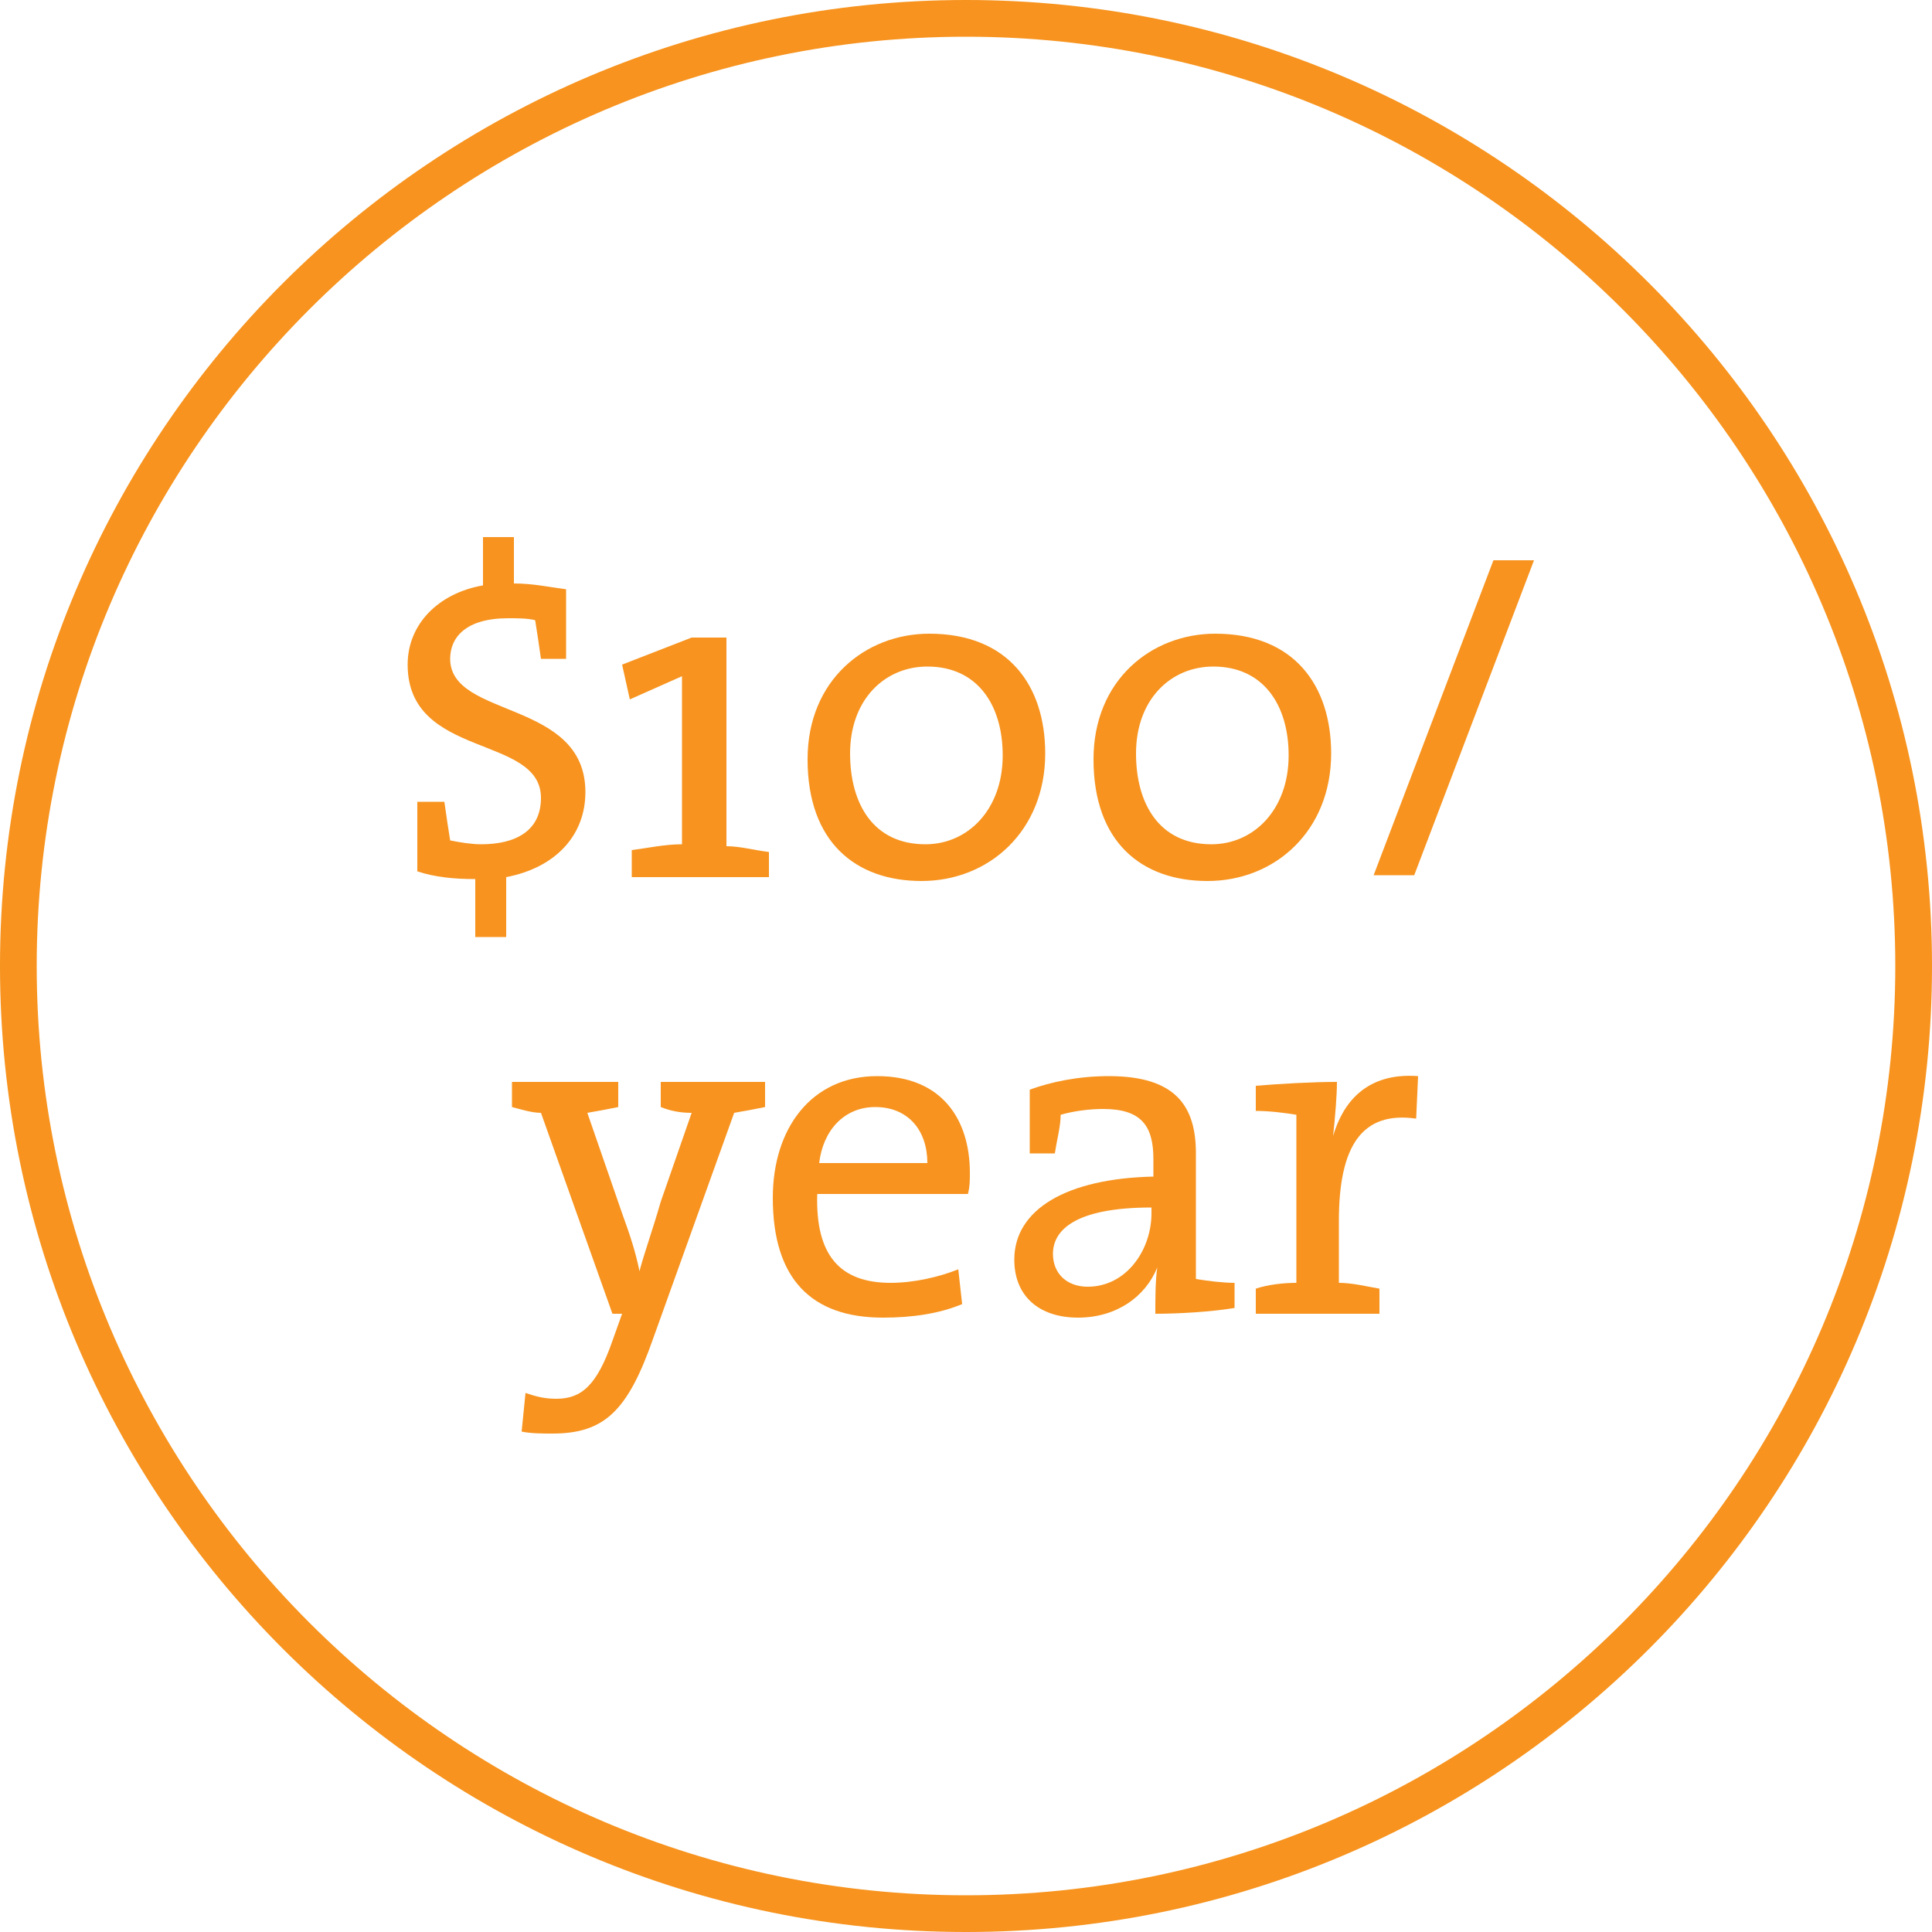
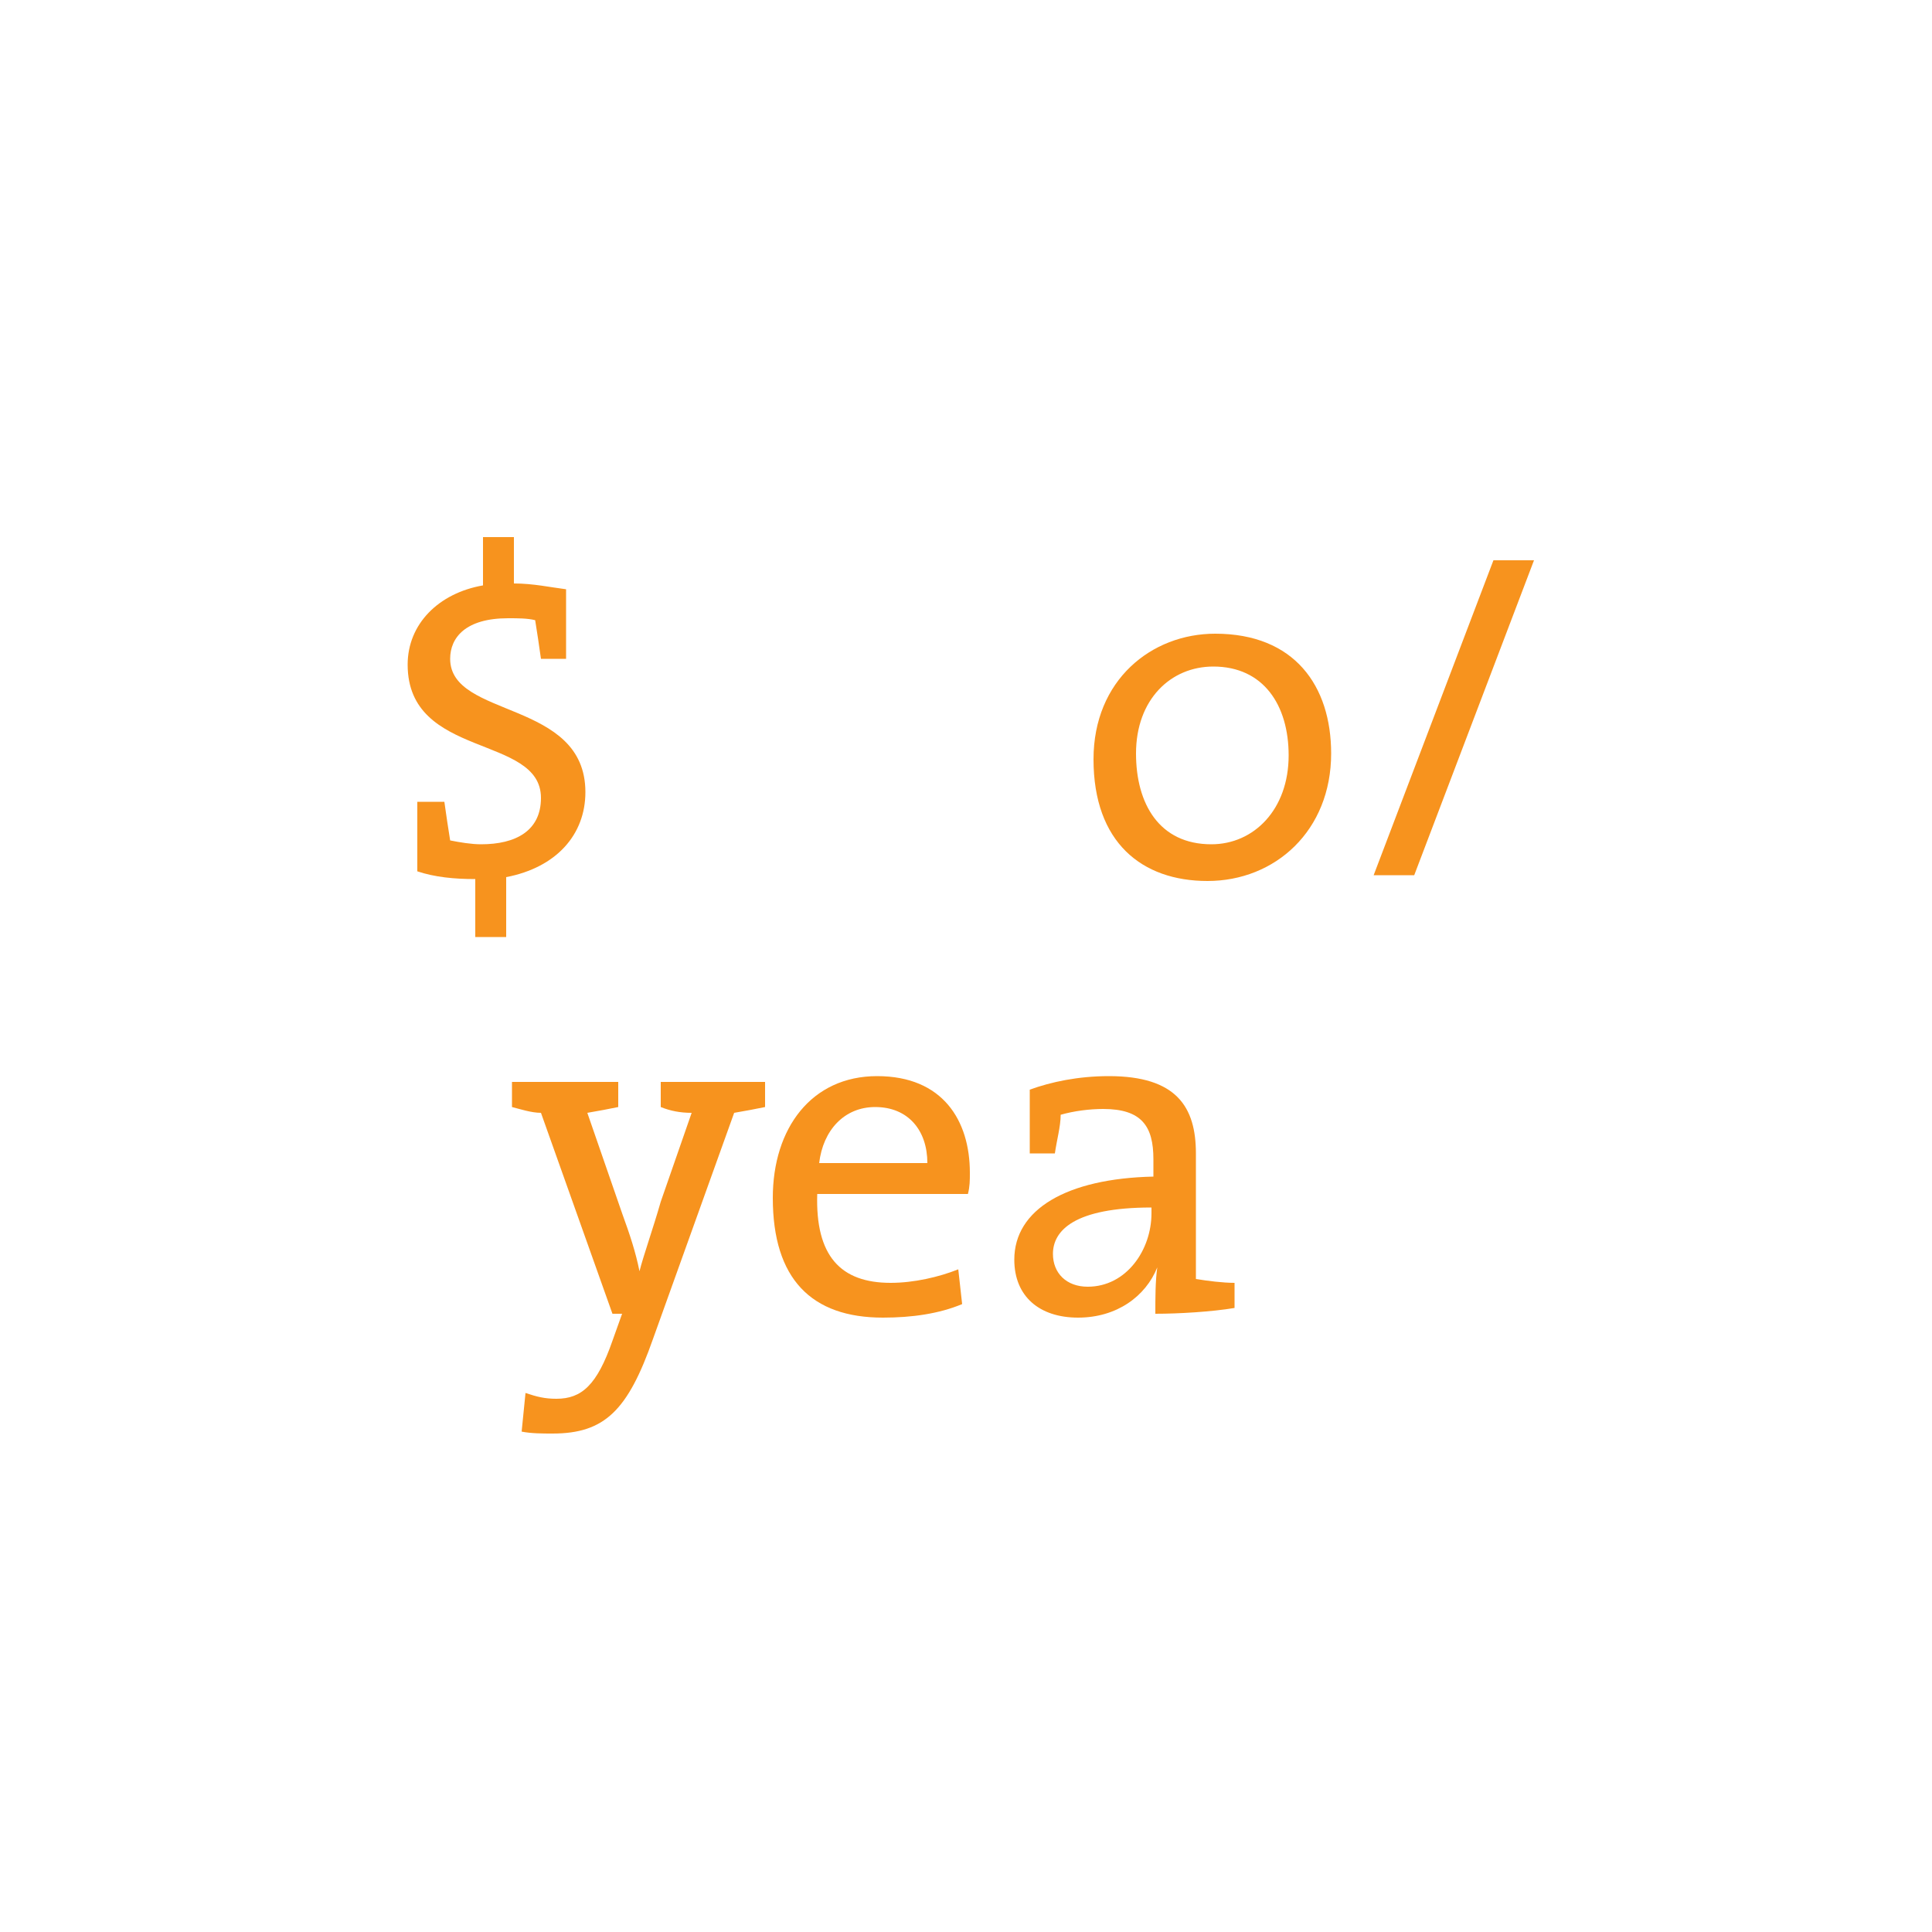
<svg xmlns="http://www.w3.org/2000/svg" version="1.1" baseProfile="tiny" id="Layer_1" x="0px" y="0px" width="100px" height="100px" viewBox="0 0 100 100" xml:space="preserve">
-   <path fill="#F7931E" d="M50,100C22.4,100,0,77.6,0,50C0,22.4,22.4,0,50,0c27.6,0,50,22.4,50,50C100,77.6,77.6,100,50,100z M50,1.9  C23.5,1.9,1.9,23.5,1.9,50S23.5,98.1,50,98.1c26.5,0,48.1-21.6,48.1-48.1S76.5,1.9,50,1.9z" />
  <g>
    <path fill="#F7931E" d="M21.6,41.5H23c0.1,0.7,0.2,1.4,0.3,2c0.5,0.1,1.1,0.2,1.6,0.2c1.8,0,3.1-0.7,3.1-2.4c0-3.3-6.9-2-6.9-6.9   c0-2.1,1.6-3.7,3.9-4.1v-2.5h1.6v2.4c1,0,1.9,0.2,2.7,0.3v3.6H28c-0.1-0.7-0.2-1.4-0.3-2c-0.4-0.1-0.9-0.1-1.4-0.1   c-2.2,0-3,1-3,2.1c0,3.1,7,2.1,7,6.9c0,2.2-1.5,3.9-4.1,4.4v3.1h-1.6v-3c-1.1,0-2.1-0.1-3-0.4V41.5z" />
-     <path fill="#F7931E" d="M32.7,45.3V44c0.8-0.1,1.7-0.3,2.6-0.3v-8.7l-2.7,1.2l-0.4-1.8l3.6-1.4h1.8v10.8c0.7,0,1.4,0.2,2.2,0.3v1.3   H32.7z" />
-     <path fill="#F7931E" d="M47.7,45.6c-3.4,0-5.9-2-5.9-6.3c0-4.1,3-6.5,6.3-6.5c4.1,0,6,2.7,6,6.2C54.1,43,51.2,45.6,47.7,45.6z    M48,34.5c-2.2,0-4,1.7-4,4.5c0,2.6,1.2,4.7,3.9,4.7c2.2,0,4-1.8,4-4.6C51.9,36.5,50.6,34.5,48,34.5z" />
    <path fill="#F7931E" d="M62.5,45.6c-3.4,0-5.9-2-5.9-6.3c0-4.1,3-6.5,6.3-6.5c4.1,0,6,2.7,6,6.2C68.9,43,66,45.6,62.5,45.6z    M62.8,34.5c-2.2,0-4,1.7-4,4.5c0,2.6,1.2,4.7,3.9,4.7c2.2,0,4-1.8,4-4.6C66.7,36.5,65.4,34.5,62.8,34.5z" />
    <path fill="#F7931E" d="M73.2,45.3h-2.1L77.3,29h2.1L73.2,45.3z" />
    <path fill="#F7931E" d="M38,57.6l-4.2,11.7c-1.3,3.7-2.5,4.9-5.2,4.9c-0.5,0-1.1,0-1.6-0.1l0.2-2c0.6,0.2,1,0.3,1.6,0.3   c1.3,0,2.1-0.7,2.9-3l0.5-1.4h-0.5l-3.7-10.4c-0.5,0-1.1-0.2-1.5-0.3V56h5.5v1.3c-0.5,0.1-1,0.2-1.6,0.3l1.8,5.2   c0.4,1.1,0.7,2,0.9,3h0c0.2-0.8,0.7-2.2,1.1-3.6l1.6-4.6c-0.6,0-1.1-0.1-1.6-0.3V56h5.4v1.3C39.1,57.4,38.6,57.5,38,57.6z" />
    <path fill="#F7931E" d="M50.1,61.8h-7.8c-0.1,3.2,1.2,4.6,3.8,4.6c1.2,0,2.5-0.3,3.5-0.7l0.2,1.8c-1.2,0.5-2.6,0.7-4.1,0.7   C42,68.2,40,66.2,40,62c0-3.6,2-6.3,5.4-6.3c3.4,0,4.8,2.3,4.8,5C50.2,61.1,50.2,61.4,50.1,61.8z M45.3,57.3   c-1.6,0-2.7,1.2-2.9,2.9H48C48,58.5,47,57.3,45.3,57.3z" />
    <path fill="#F7931E" d="M59.8,68c0-0.8,0-1.7,0.1-2.4h0c-0.6,1.5-2.1,2.6-4.1,2.6c-2,0-3.3-1.1-3.3-3c0-2.6,2.7-4.2,7.2-4.3V60   c0-1.7-0.6-2.6-2.6-2.6c-0.7,0-1.5,0.1-2.2,0.3c0,0.6-0.2,1.3-0.3,2h-1.3v-3.3c1.1-0.4,2.5-0.7,4.1-0.7c3.5,0,4.5,1.6,4.5,4v6.5   c0.6,0.1,1.4,0.2,2,0.2v1.3C62.7,67.9,61,68,59.8,68z M59.6,62.5c-4,0-5.1,1.2-5.1,2.4c0,1,0.7,1.7,1.8,1.7c2,0,3.3-1.9,3.3-3.8   V62.5z" />
-     <path fill="#F7931E" d="M73.3,57.9c-2.8-0.4-4,1.4-4,5.3v3.2c0.7,0,1.5,0.2,2.1,0.3V68h-6.4v-1.3c0.6-0.2,1.4-0.3,2.1-0.3v-8.7   c-0.6-0.1-1.4-0.2-2.1-0.2v-1.3c1.2-0.1,2.9-0.2,4.2-0.2c0,0.7-0.1,1.9-0.2,2.8h0c0.5-1.7,1.7-3.3,4.4-3.1L73.3,57.9z" />
  </g>
</svg>